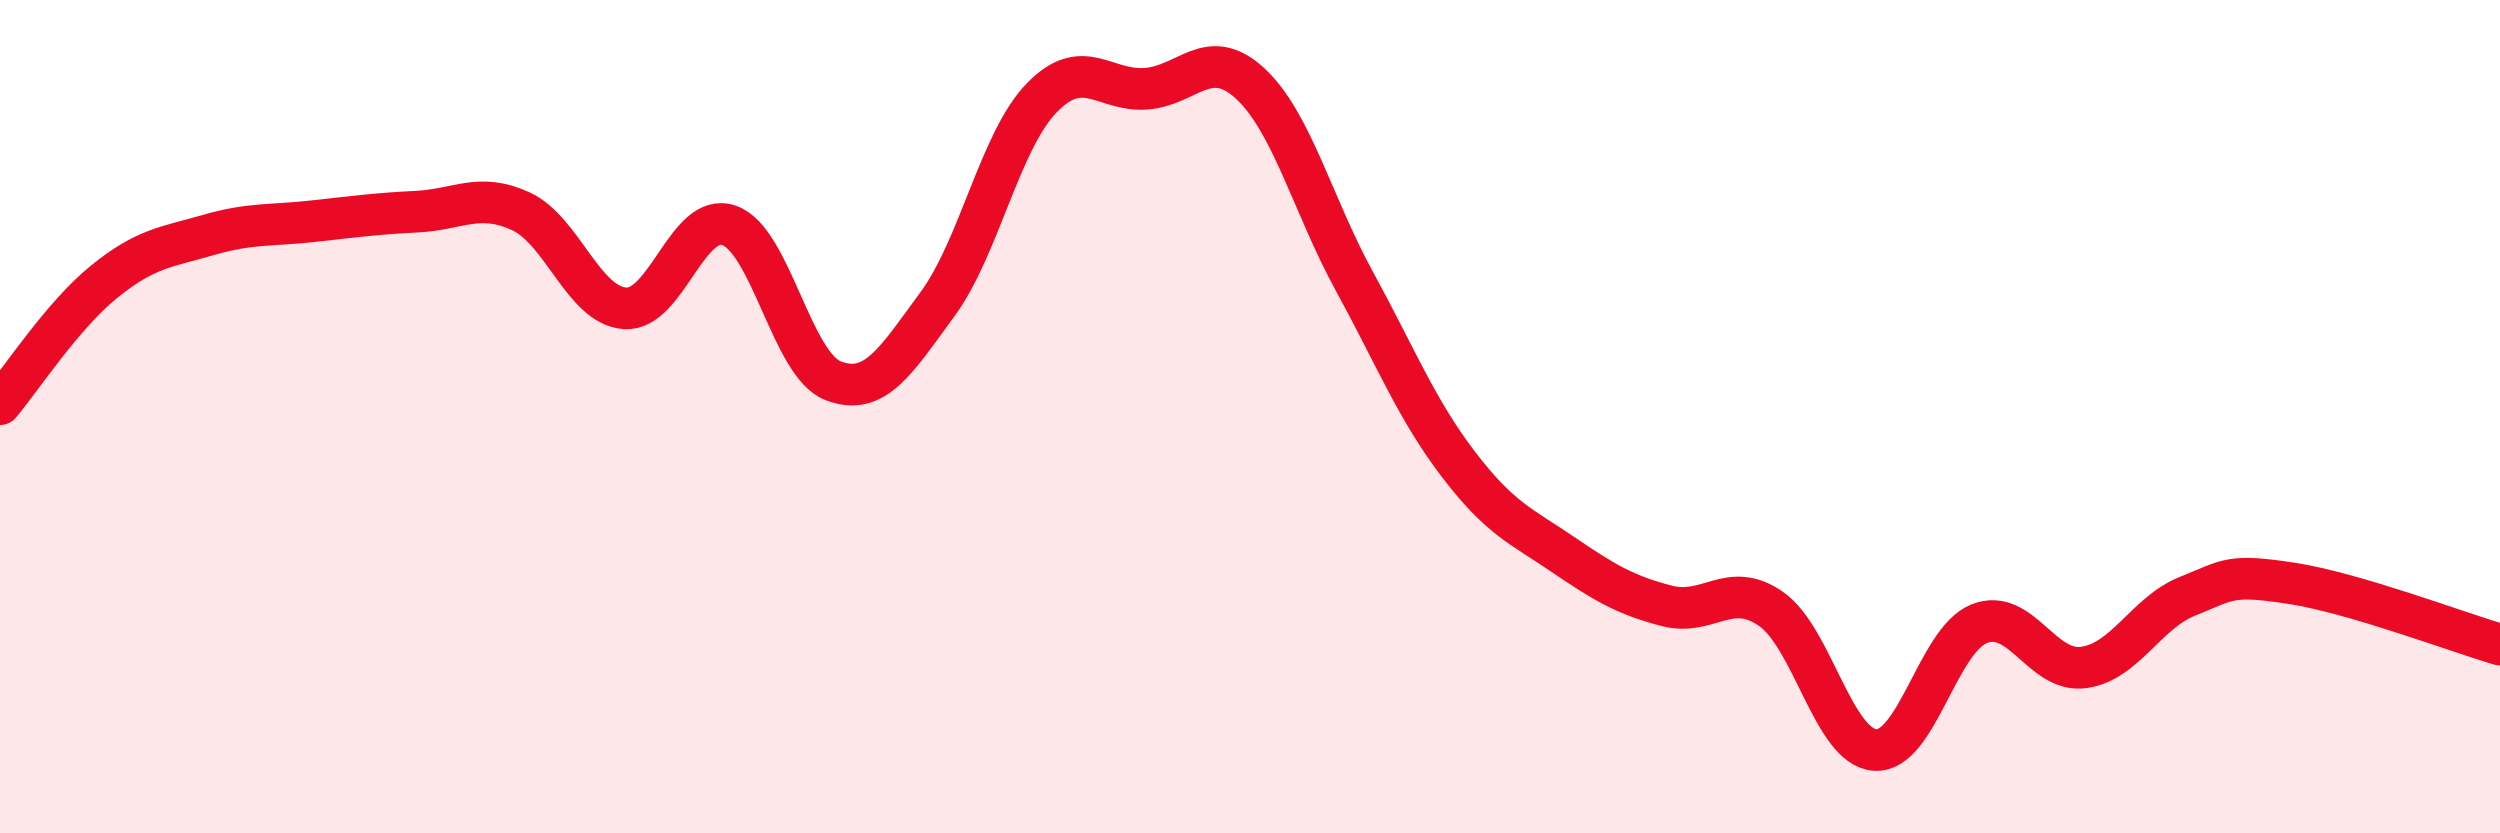
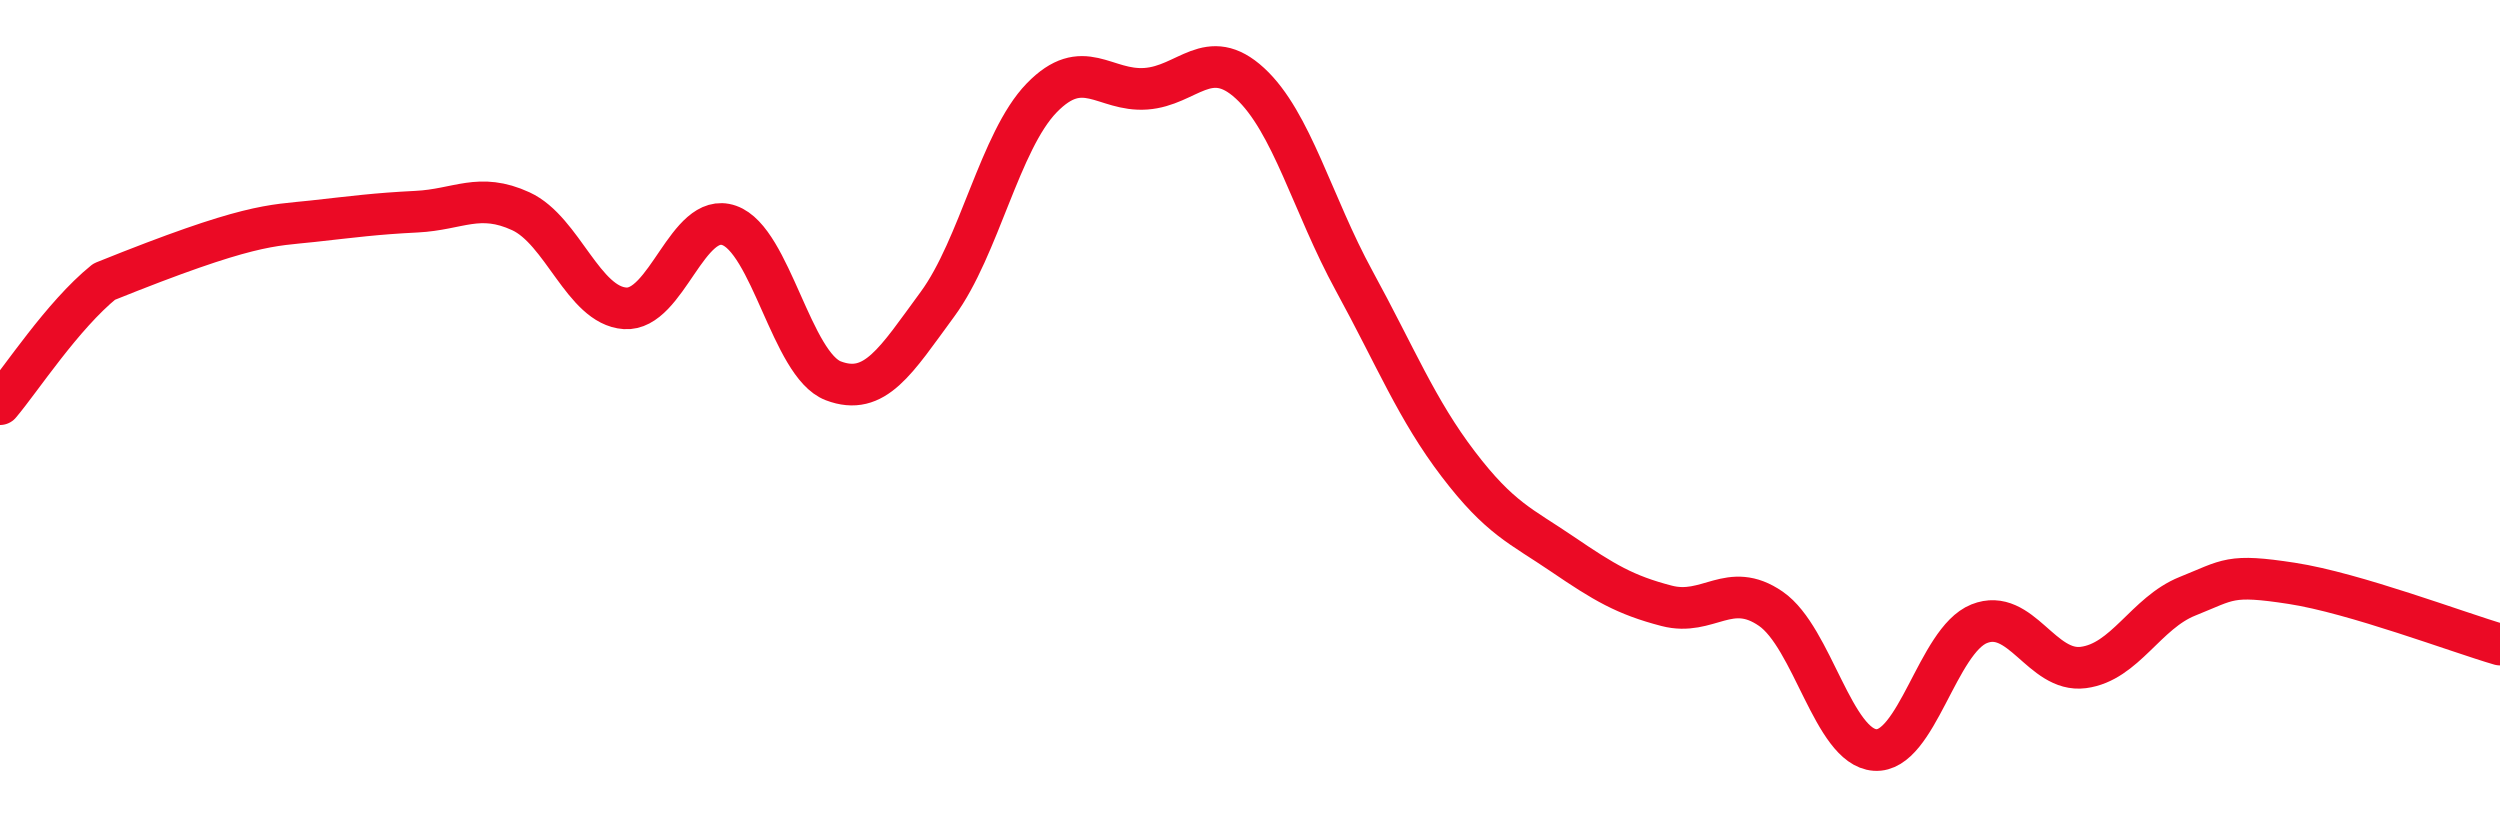
<svg xmlns="http://www.w3.org/2000/svg" width="60" height="20" viewBox="0 0 60 20">
-   <path d="M 0,9.7 C 0.5,9.11 1.5,7.57 2.5,6.76 C 3.5,5.95 4,5.93 5,5.64 C 6,5.35 6.5,5.42 7.5,5.31 C 8.5,5.2 9,5.13 10,5.08 C 11,5.03 11.5,4.61 12.5,5.07 C 13.5,5.53 14,7.33 15,7.4 C 16,7.47 16.5,5.06 17.5,5.41 C 18.5,5.76 19,8.76 20,9.14 C 21,9.52 21.5,8.66 22.5,7.3 C 23.5,5.94 24,3.38 25,2.35 C 26,1.32 26.5,2.2 27.5,2.13 C 28.5,2.06 29,1.08 30,2 C 31,2.92 31.5,4.91 32.5,6.74 C 33.5,8.57 34,9.83 35,11.14 C 36,12.45 36.5,12.62 37.5,13.3 C 38.5,13.98 39,14.28 40,14.54 C 41,14.8 41.5,13.92 42.5,14.61 C 43.5,15.3 44,17.93 45,18 C 46,18.07 46.5,15.37 47.5,14.97 C 48.5,14.57 49,16.15 50,16.02 C 51,15.89 51.5,14.71 52.5,14.31 C 53.5,13.91 53.5,13.77 55,14 C 56.5,14.23 59,15.18 60,15.47L60 20L0 20Z" fill="#EB0A25" opacity="0.1" stroke-linecap="round" stroke-linejoin="round" />
-   <path d="M 0,9.7 C 0.5,9.11 1.5,7.57 2.5,6.76 C 3.5,5.95 4,5.93 5,5.64 C 6,5.35 6.5,5.42 7.5,5.31 C 8.5,5.2 9,5.13 10,5.08 C 11,5.03 11.5,4.61 12.5,5.07 C 13.5,5.53 14,7.33 15,7.4 C 16,7.47 16.5,5.06 17.5,5.41 C 18.5,5.76 19,8.76 20,9.14 C 21,9.52 21.5,8.66 22.5,7.3 C 23.5,5.94 24,3.38 25,2.35 C 26,1.32 26.5,2.2 27.5,2.13 C 28.5,2.06 29,1.08 30,2 C 31,2.92 31.5,4.91 32.5,6.74 C 33.5,8.57 34,9.83 35,11.14 C 36,12.45 36.5,12.62 37.5,13.3 C 38.5,13.98 39,14.28 40,14.54 C 41,14.8 41.5,13.92 42.5,14.61 C 43.5,15.3 44,17.93 45,18 C 46,18.07 46.5,15.37 47.5,14.97 C 48.5,14.57 49,16.15 50,16.02 C 51,15.89 51.5,14.71 52.5,14.31 C 53.5,13.91 53.5,13.77 55,14 C 56.5,14.23 59,15.18 60,15.47" stroke="#EB0A25" stroke-width="1" fill="none" stroke-linecap="round" stroke-linejoin="round" />
+   <path d="M 0,9.7 C 0.5,9.11 1.5,7.57 2.5,6.76 C 6,5.35 6.5,5.42 7.5,5.31 C 8.5,5.2 9,5.13 10,5.08 C 11,5.03 11.5,4.61 12.5,5.07 C 13.5,5.53 14,7.33 15,7.4 C 16,7.47 16.5,5.06 17.5,5.41 C 18.5,5.76 19,8.76 20,9.14 C 21,9.52 21.5,8.66 22.5,7.3 C 23.5,5.94 24,3.38 25,2.35 C 26,1.32 26.5,2.2 27.5,2.13 C 28.5,2.06 29,1.08 30,2 C 31,2.92 31.5,4.91 32.5,6.74 C 33.5,8.57 34,9.83 35,11.14 C 36,12.45 36.5,12.62 37.5,13.3 C 38.5,13.98 39,14.28 40,14.54 C 41,14.8 41.5,13.92 42.5,14.61 C 43.5,15.3 44,17.93 45,18 C 46,18.07 46.5,15.37 47.5,14.97 C 48.5,14.57 49,16.15 50,16.02 C 51,15.89 51.5,14.71 52.5,14.31 C 53.5,13.91 53.5,13.77 55,14 C 56.5,14.23 59,15.18 60,15.47" stroke="#EB0A25" stroke-width="1" fill="none" stroke-linecap="round" stroke-linejoin="round" />
</svg>